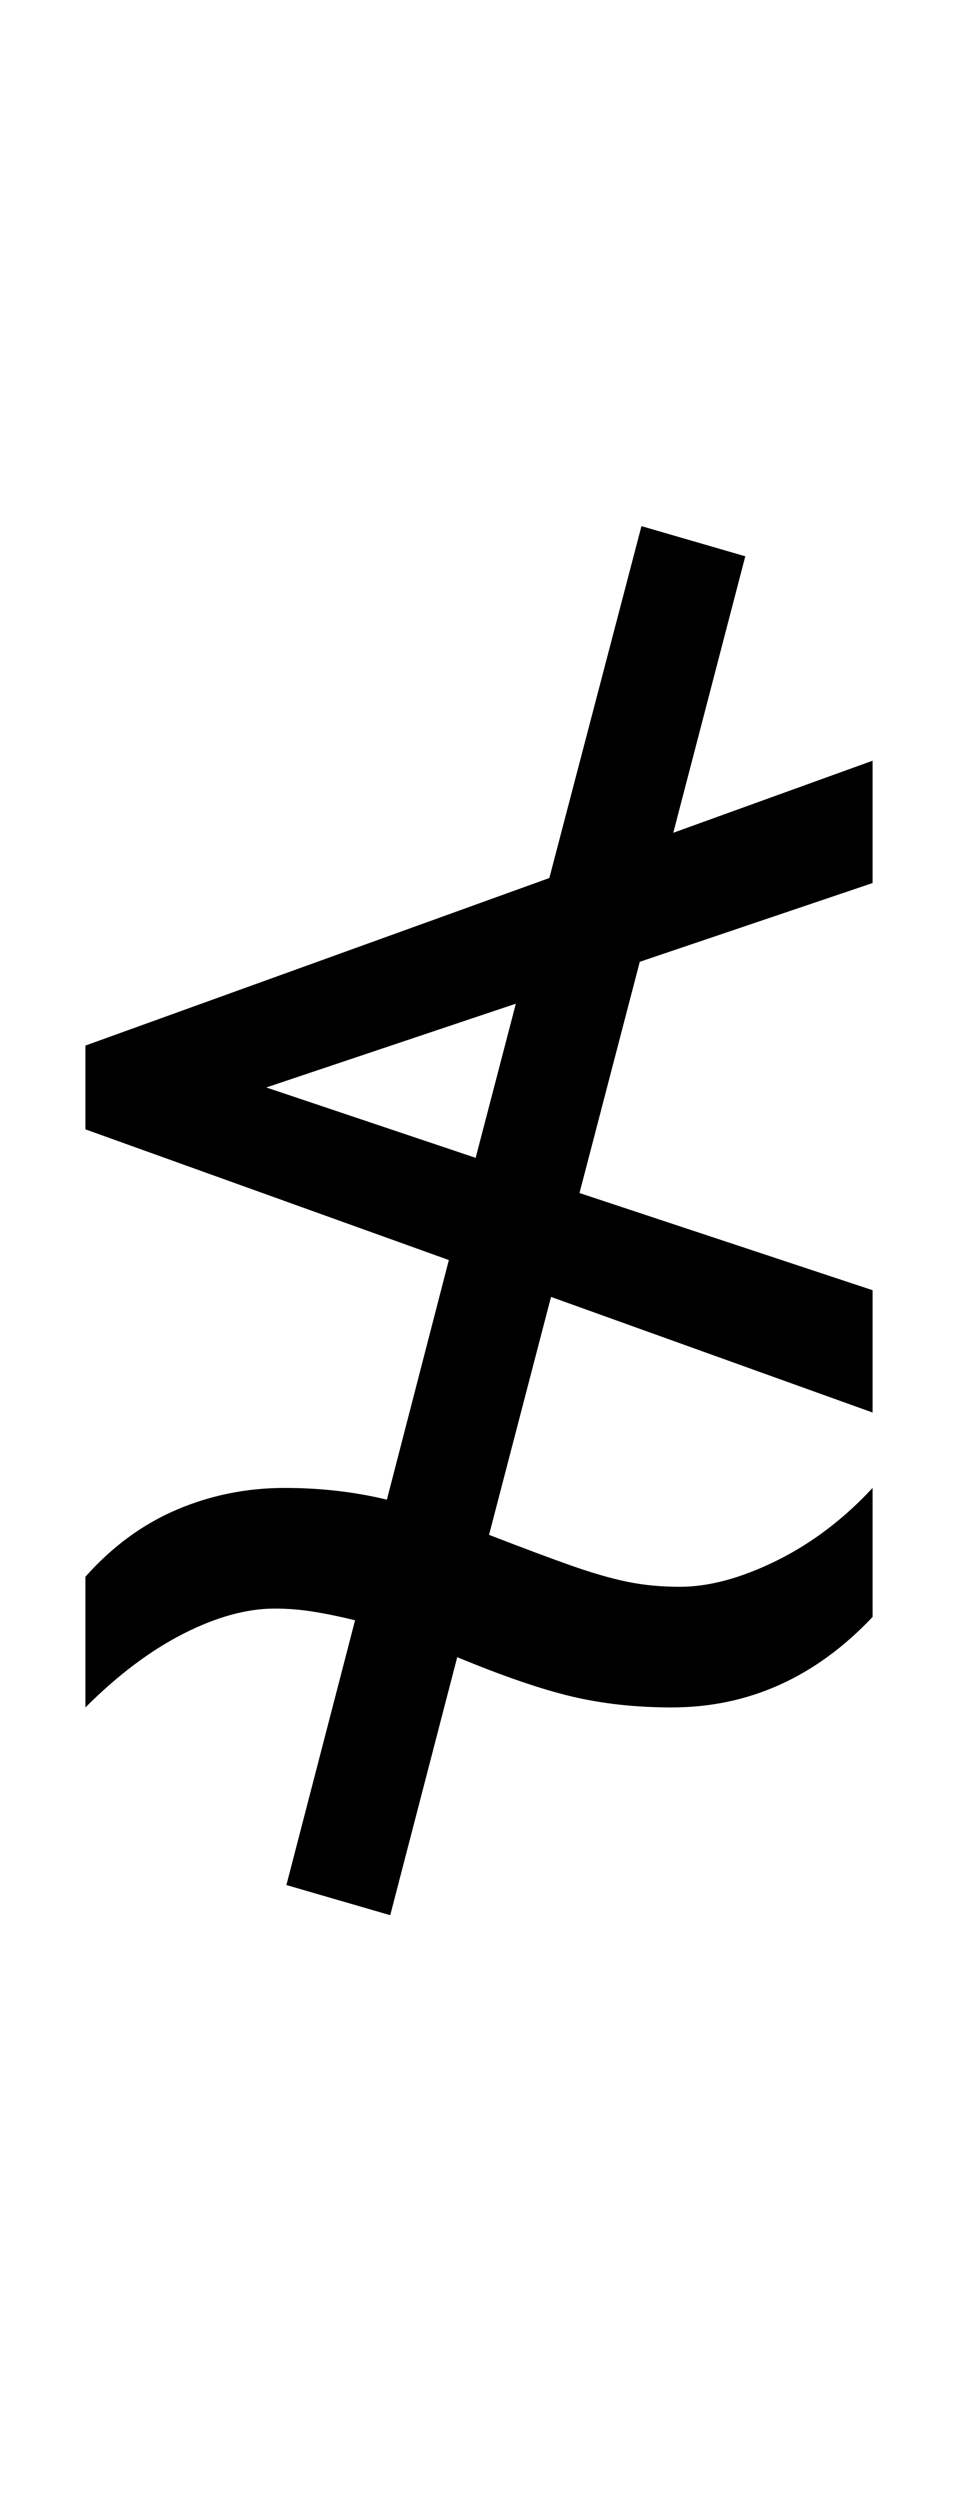
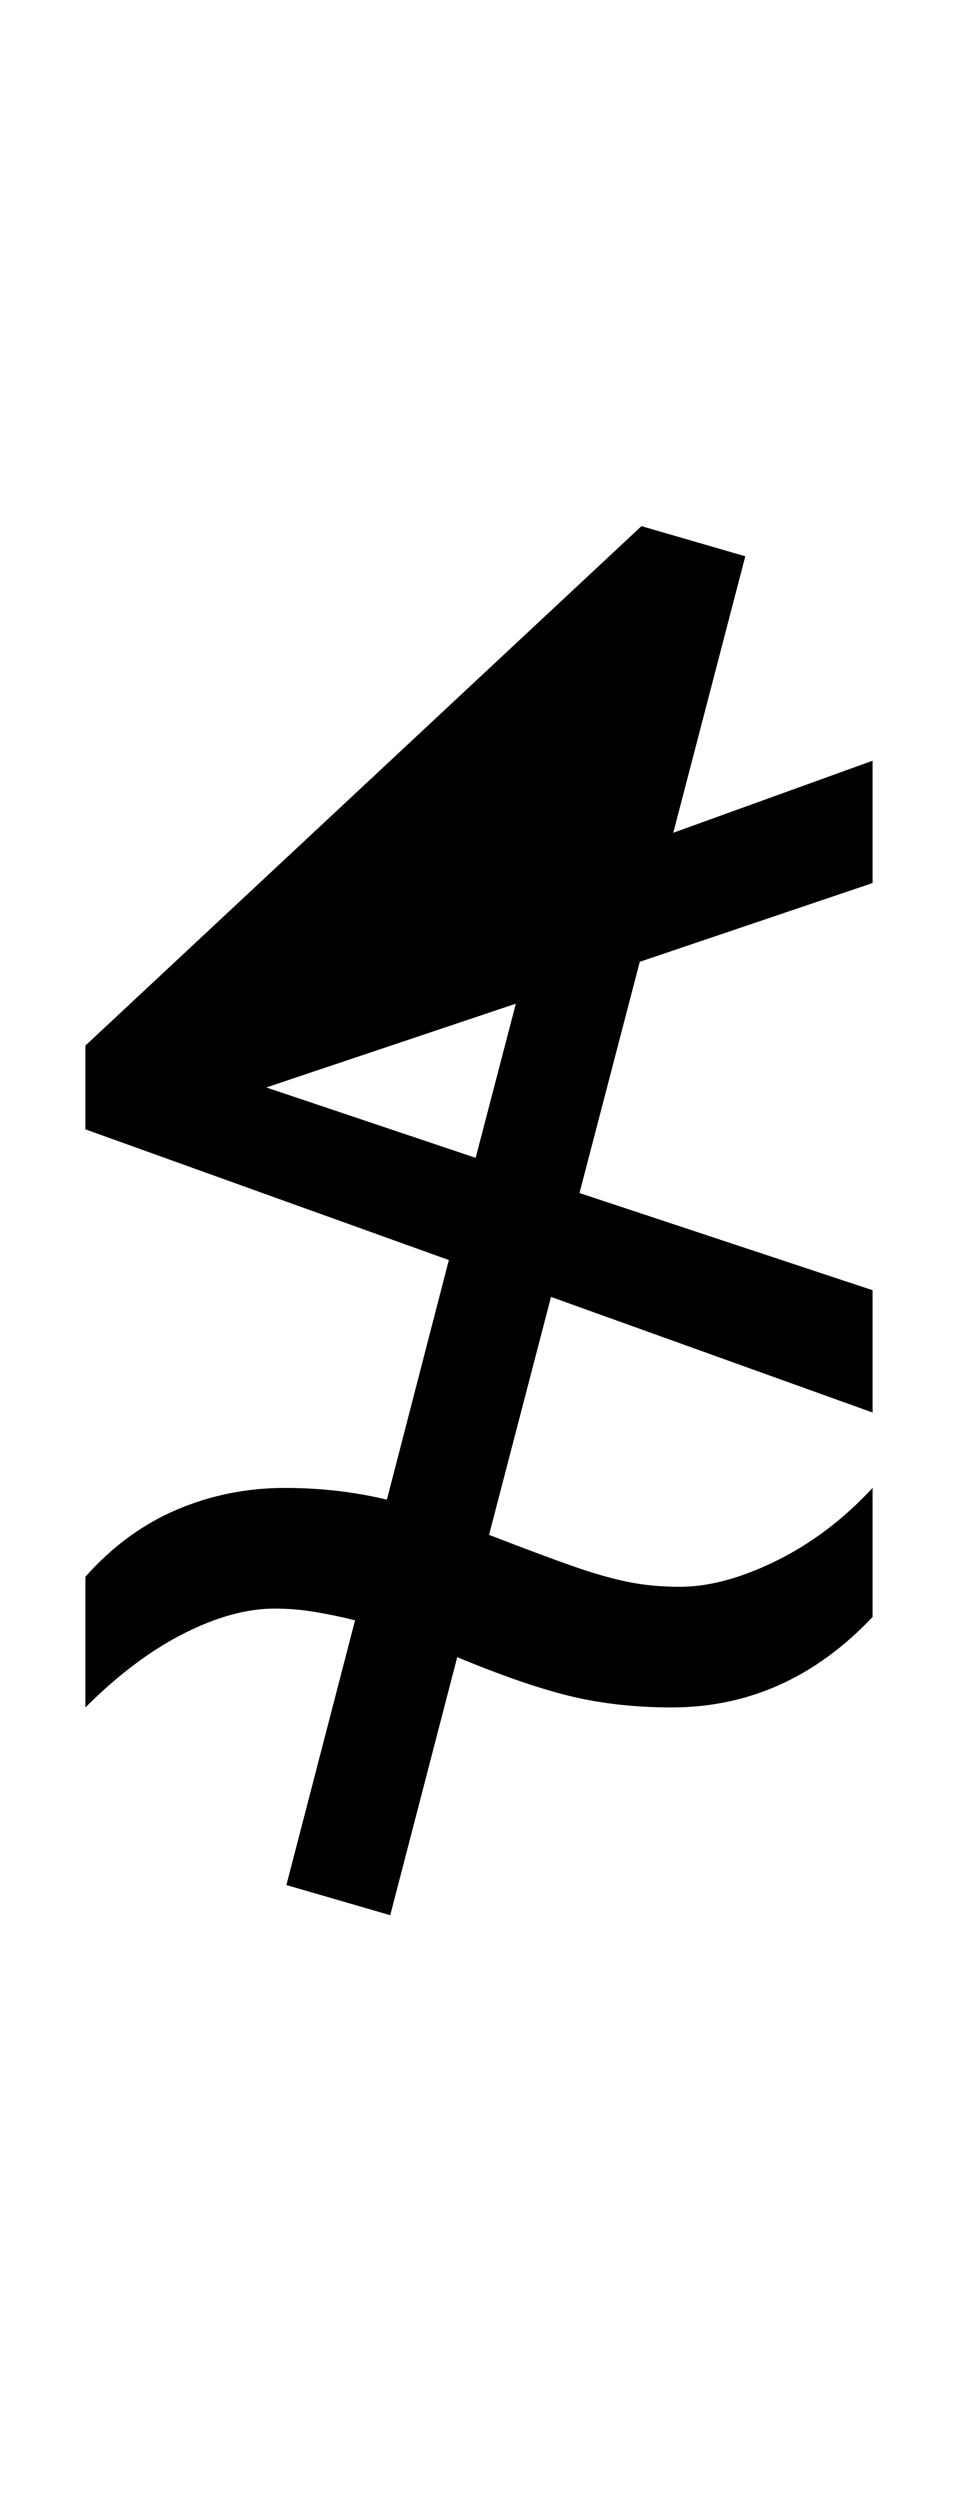
<svg xmlns="http://www.w3.org/2000/svg" width="114.4" height="298.4">
-   <path fill="black" d="M54.60 197.80L46.60 228.60L34.20 225L42.40 193.40Q40 192.80 37.60 192.40Q35.20 192 32.80 192L32.80 192Q27.80 192 21.90 195Q16 198 10.20 203.80L10.20 203.80L10.20 188.20Q15 182.80 21.10 180.20Q27.20 177.60 34 177.60L34 177.60Q40.40 177.60 46.20 179L46.20 179L53.60 150.40L10.20 134.80L10.20 124.80L65.60 104.80L76.60 62.80L89 66.40L80.40 99.40L104.20 90.80L104.20 105.40L76.40 114.80L69.20 142.40L104.20 154L104.20 168.60L65.80 154.80L58.40 183.20Q64.60 185.60 68.30 186.90Q72 188.20 74.90 188.80Q77.80 189.40 81.20 189.40L81.20 189.40Q86.40 189.40 92.70 186.30Q99 183.20 104.20 177.60L104.20 177.60L104.20 193Q94 203.80 80.20 203.80L80.20 203.80Q73.80 203.80 68.30 202.50Q62.80 201.20 54.60 197.80L54.60 197.80ZM31.80 129.80L56.80 138.20L61.60 119.80L31.80 129.80Z" />
+   <path fill="black" d="M54.60 197.80L46.60 228.60L34.20 225L42.40 193.40Q40 192.80 37.60 192.40Q35.20 192 32.80 192L32.80 192Q27.80 192 21.90 195Q16 198 10.20 203.80L10.20 203.80L10.20 188.20Q15 182.80 21.10 180.20Q27.20 177.60 34 177.60L34 177.60Q40.40 177.60 46.20 179L46.20 179L53.60 150.40L10.20 134.80L10.20 124.80L76.60 62.80L89 66.40L80.40 99.40L104.20 90.80L104.20 105.40L76.40 114.80L69.20 142.40L104.20 154L104.20 168.60L65.80 154.80L58.40 183.20Q64.60 185.60 68.30 186.90Q72 188.20 74.90 188.80Q77.80 189.40 81.20 189.40L81.20 189.40Q86.40 189.40 92.70 186.30Q99 183.20 104.20 177.60L104.20 177.60L104.20 193Q94 203.80 80.20 203.80L80.20 203.80Q73.80 203.80 68.30 202.50Q62.80 201.20 54.60 197.80L54.60 197.80ZM31.80 129.80L56.80 138.20L61.60 119.80L31.80 129.80Z" />
</svg>